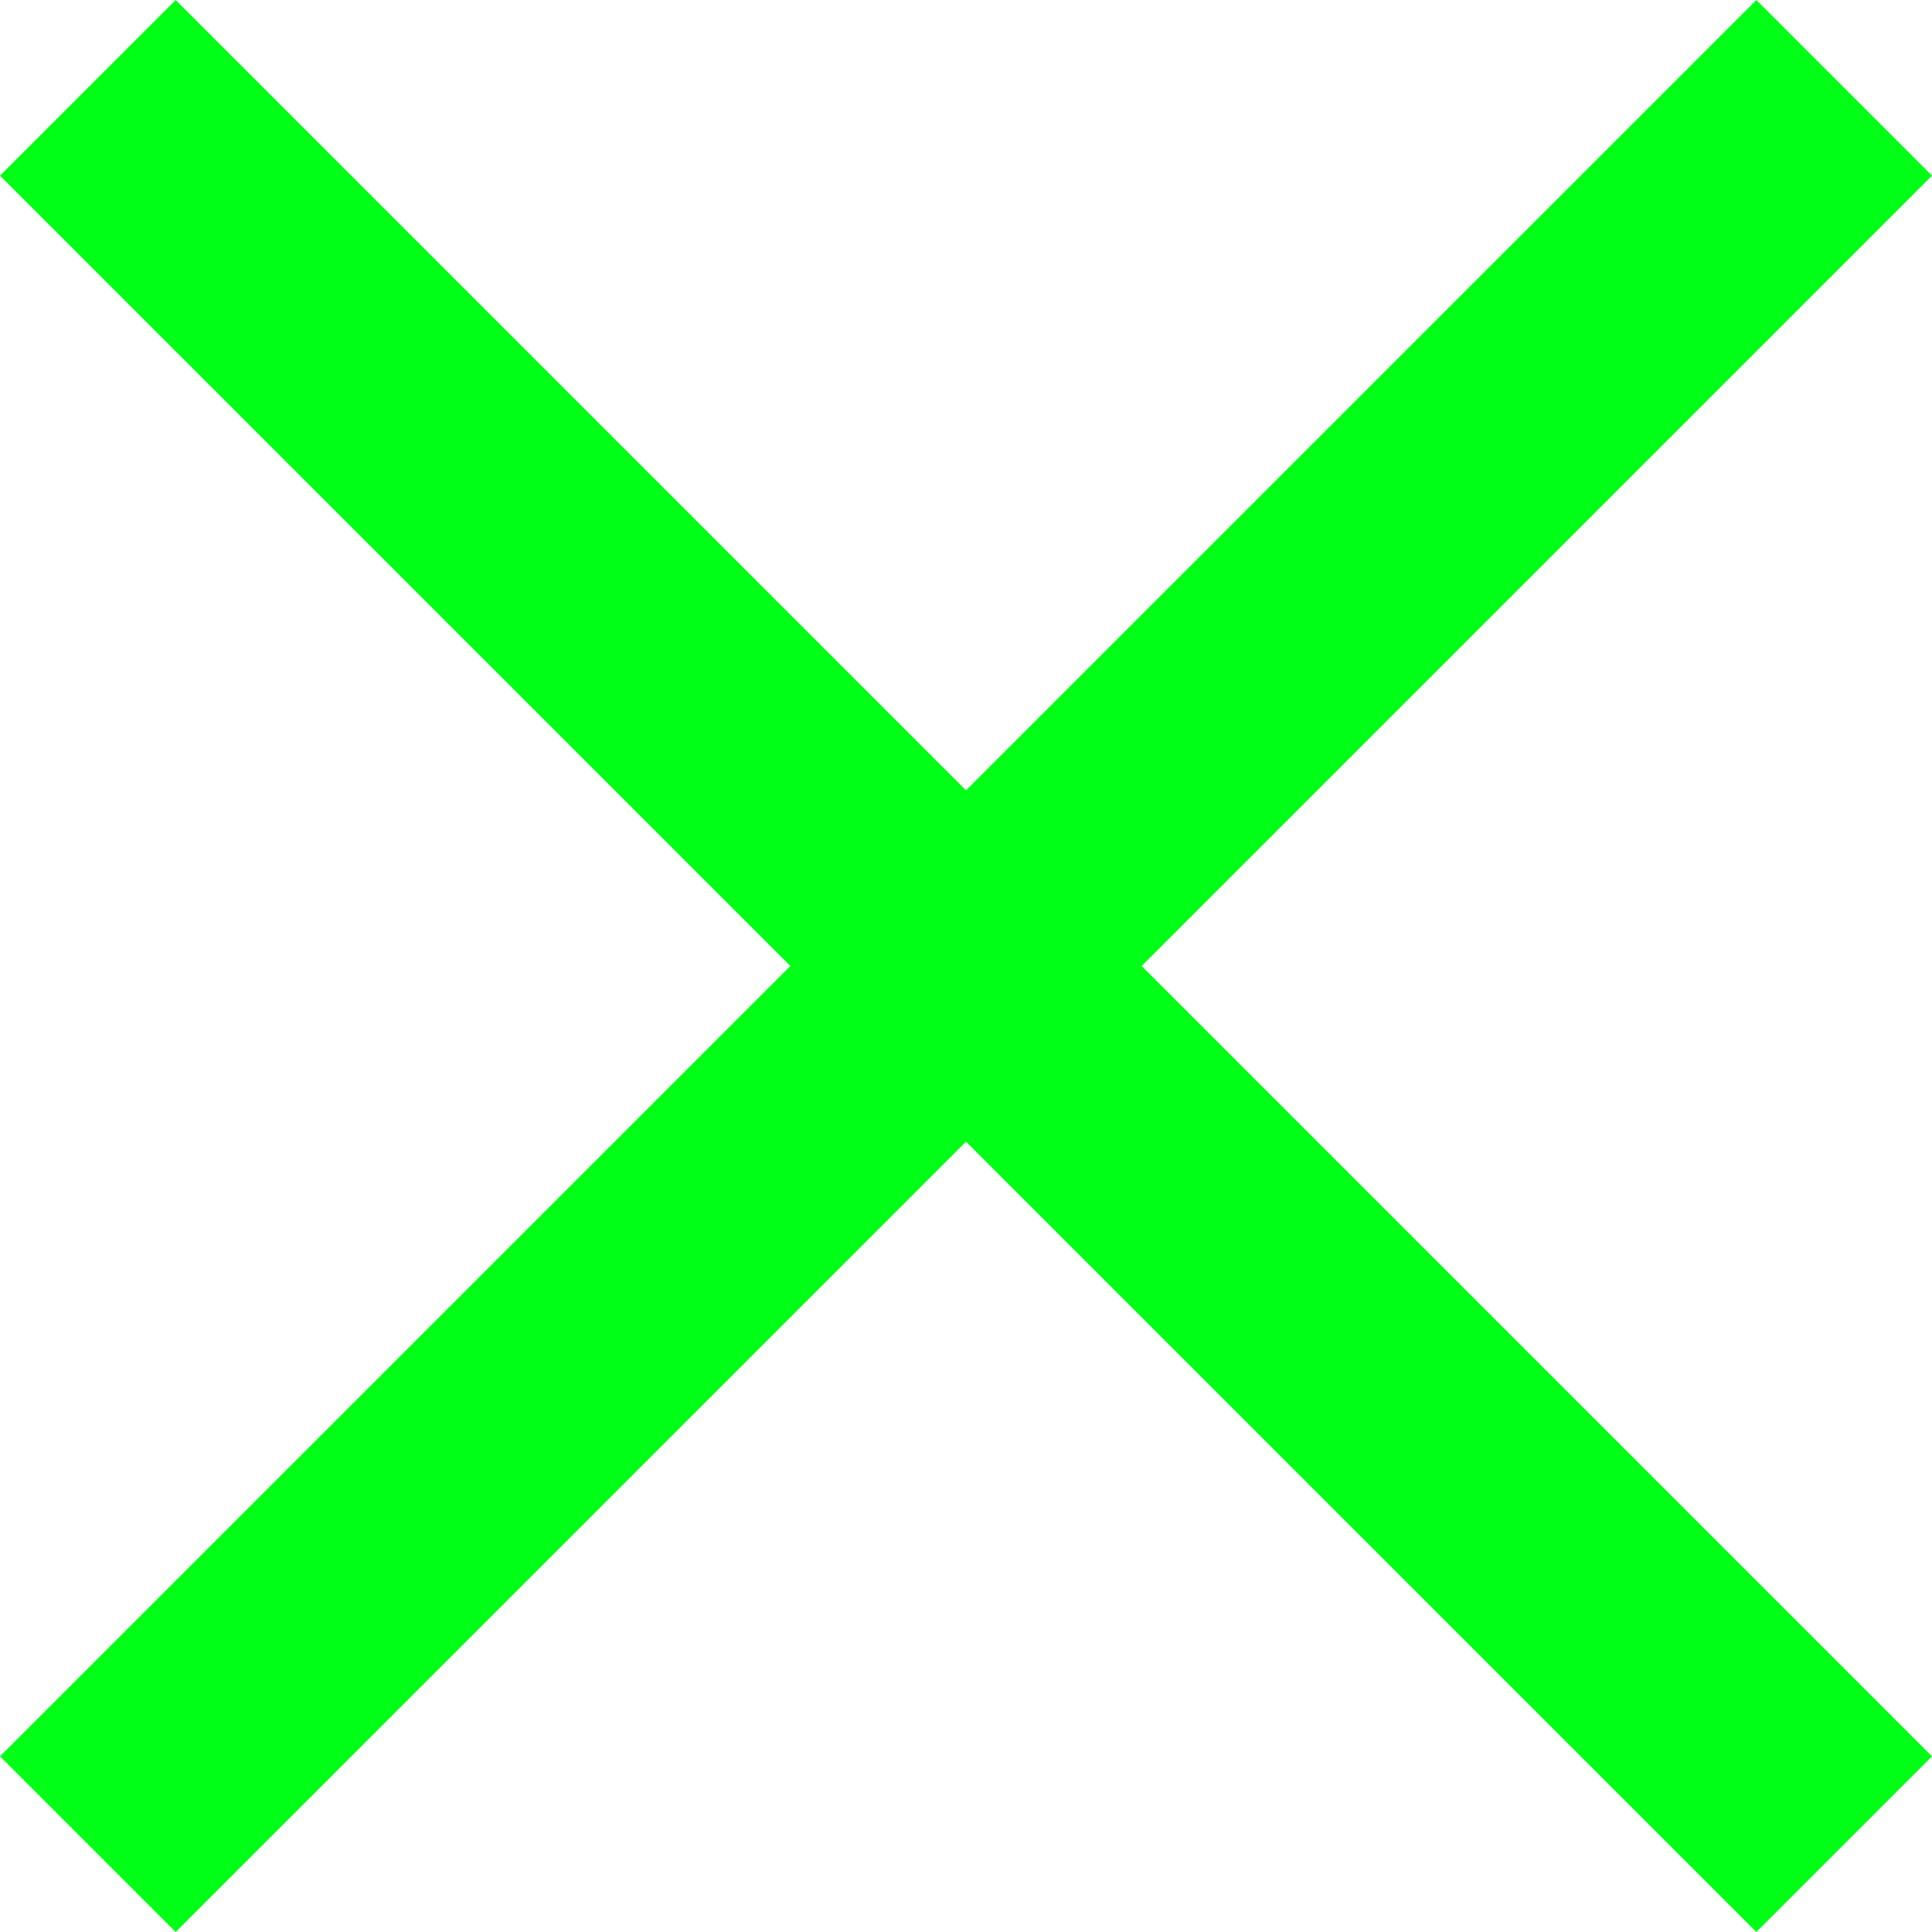
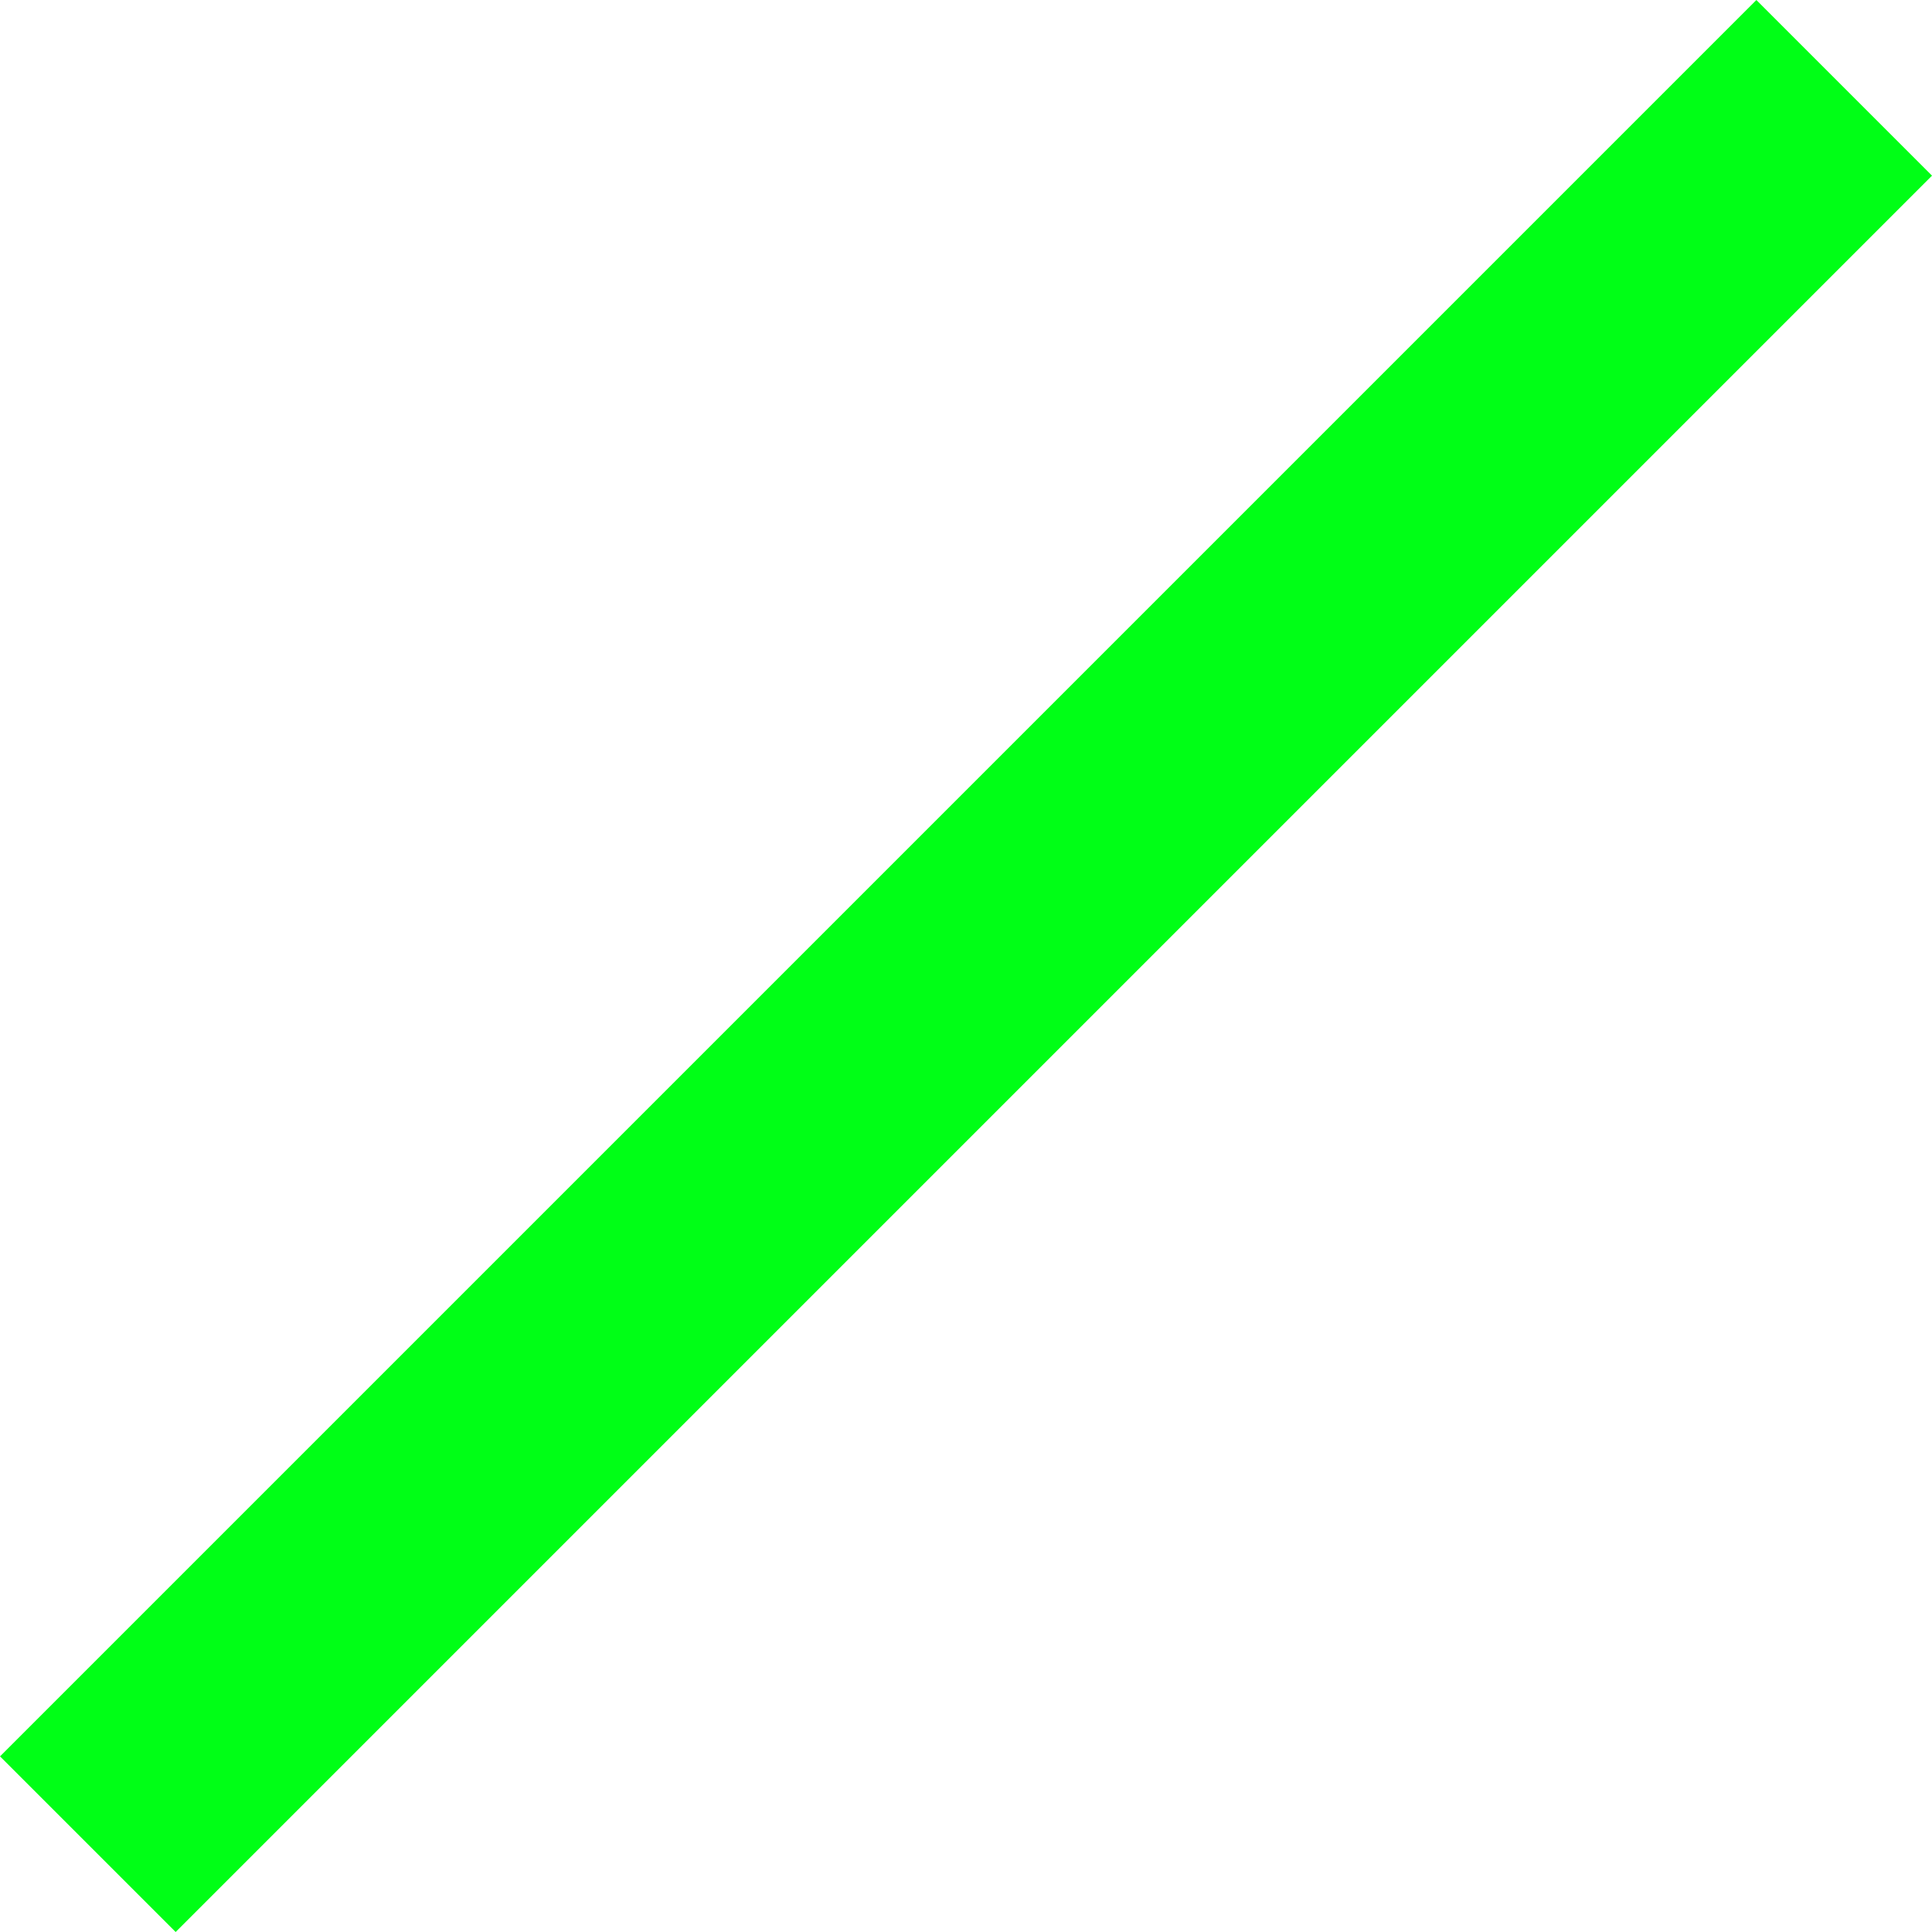
<svg xmlns="http://www.w3.org/2000/svg" width="38.891" height="38.891" viewBox="0 0 38.891 38.891">
  <g id="Gruppe_16" data-name="Gruppe 16" transform="translate(1053.236 -3508.31) rotate(45)">
    <line id="Linie_1" data-name="Linie 1" y2="50" transform="translate(1763.5 3200.5)" fill="none" stroke="#00ff16" stroke-width="5" />
-     <line id="Linie_2" data-name="Linie 2" y2="50" transform="translate(1788.5 3225.5) rotate(90)" fill="none" stroke="#00ff16" stroke-width="5" />
  </g>
</svg>